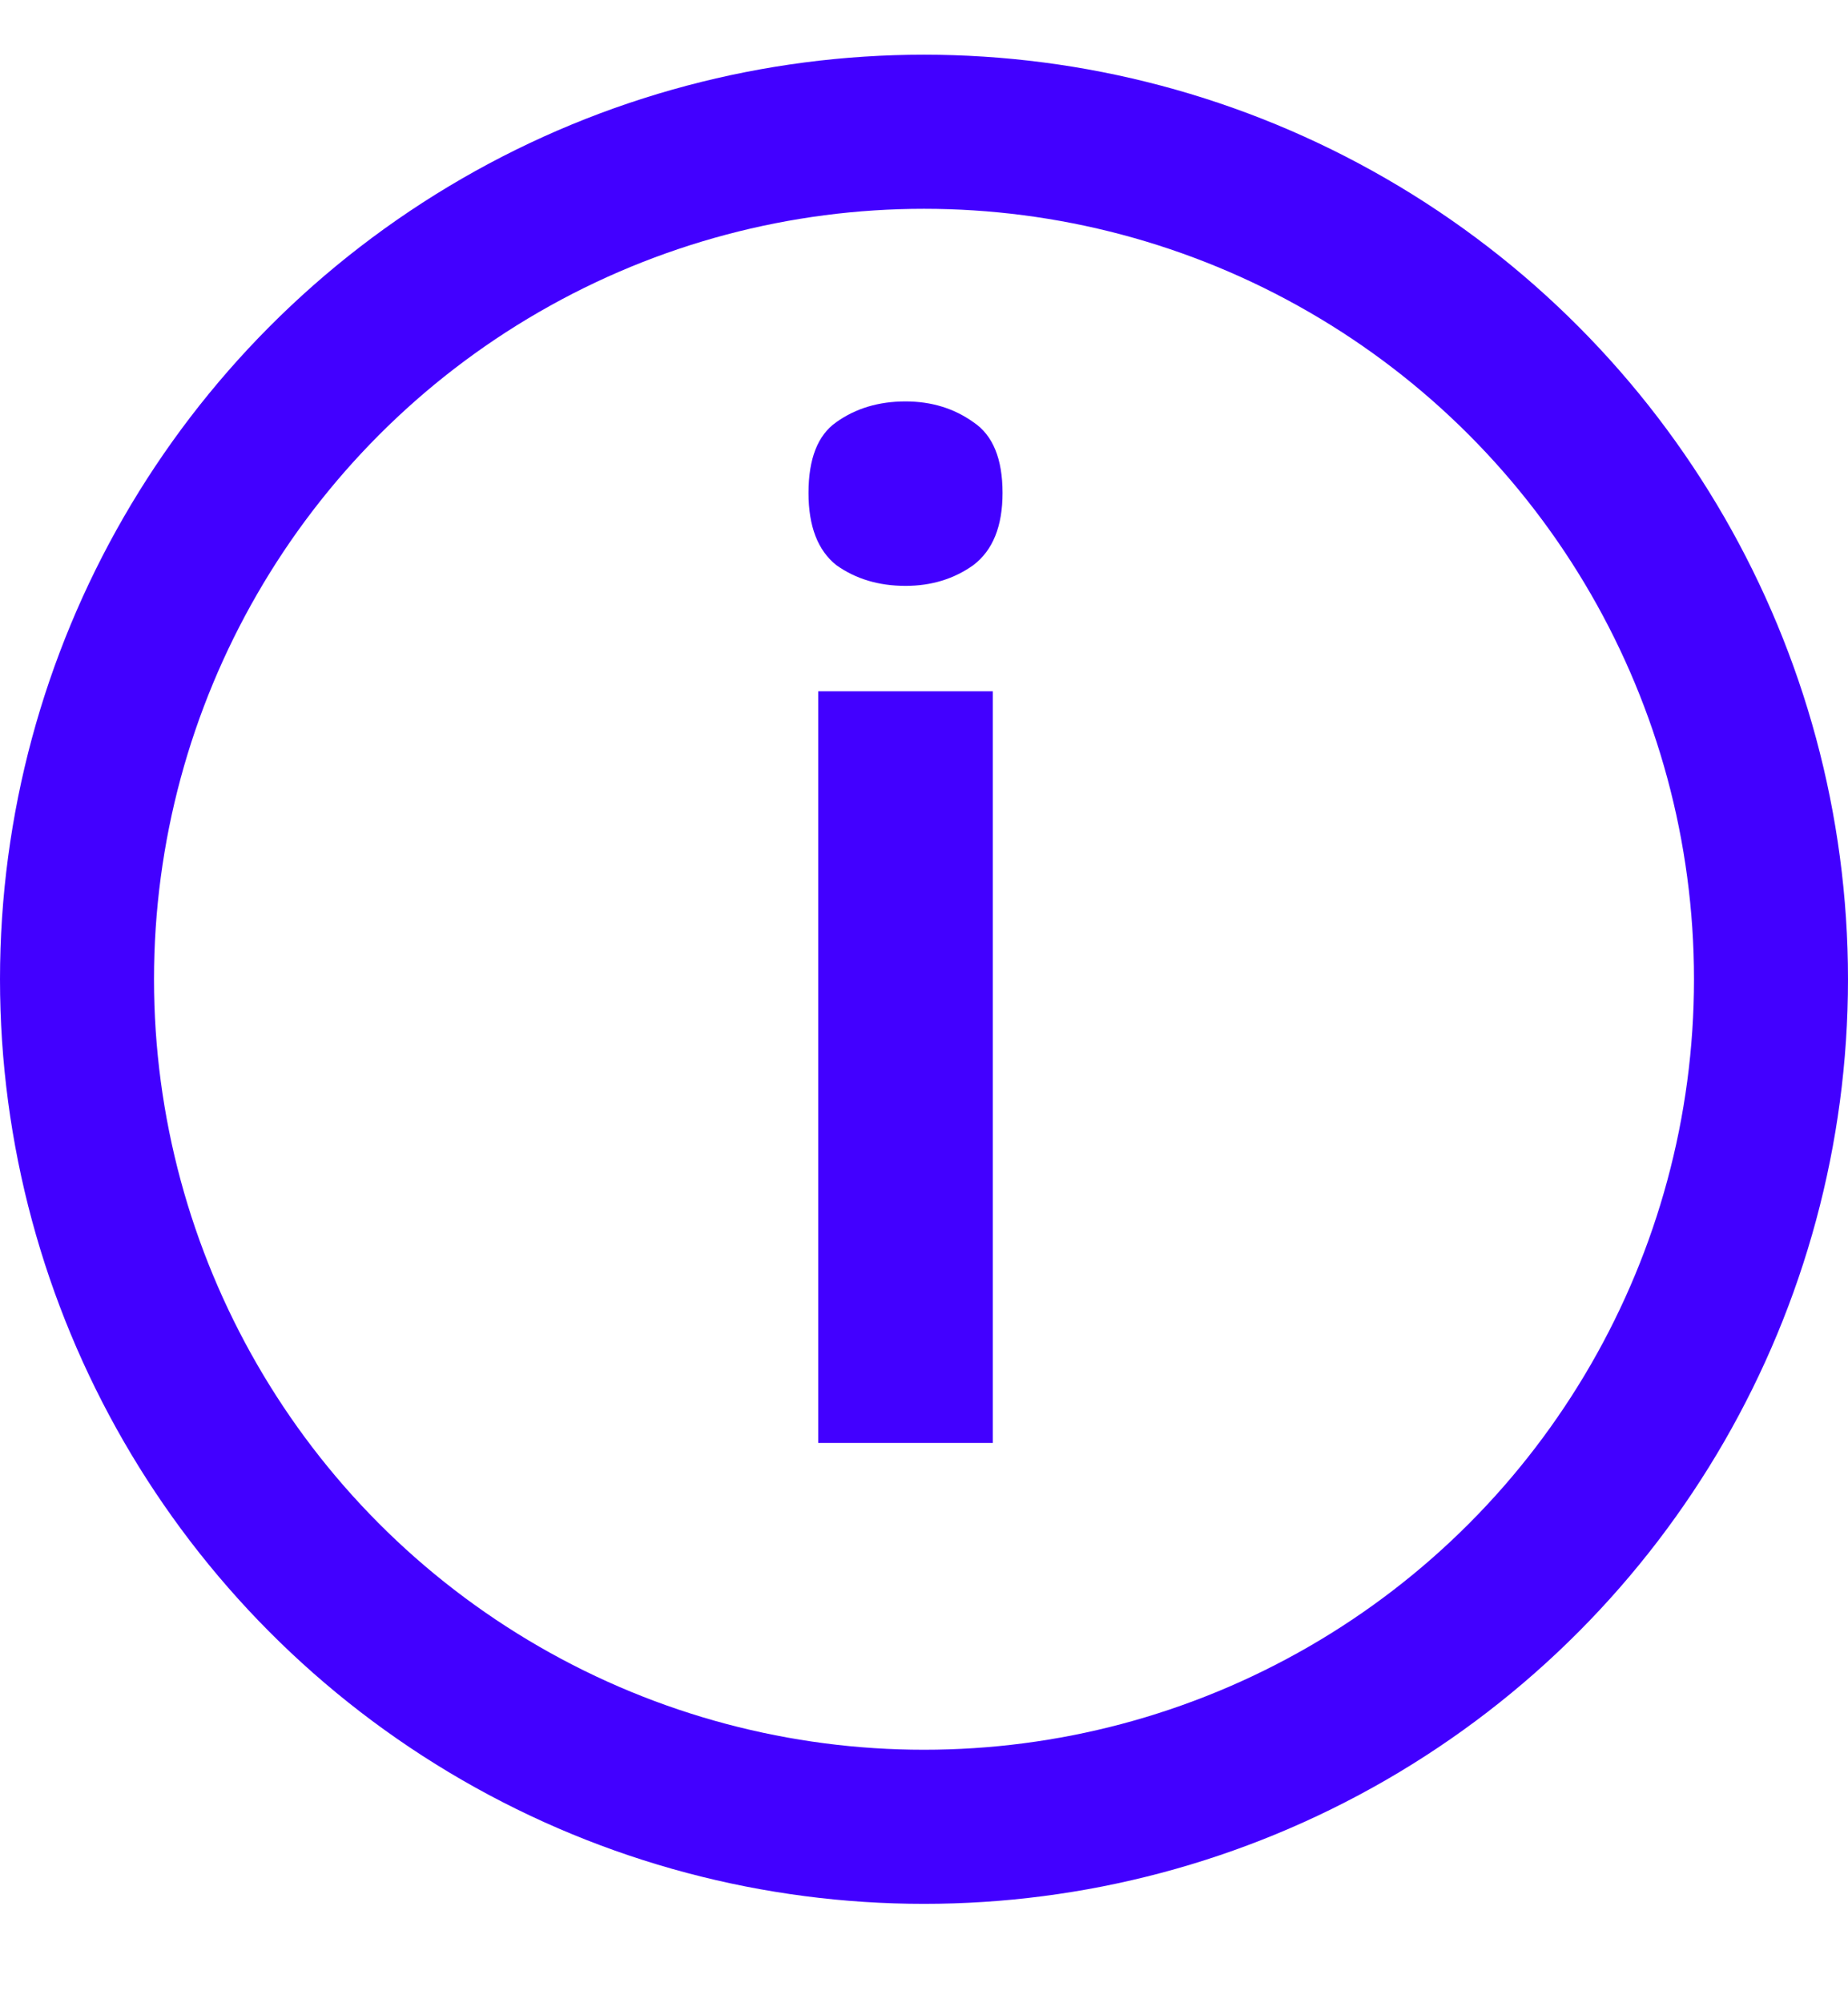
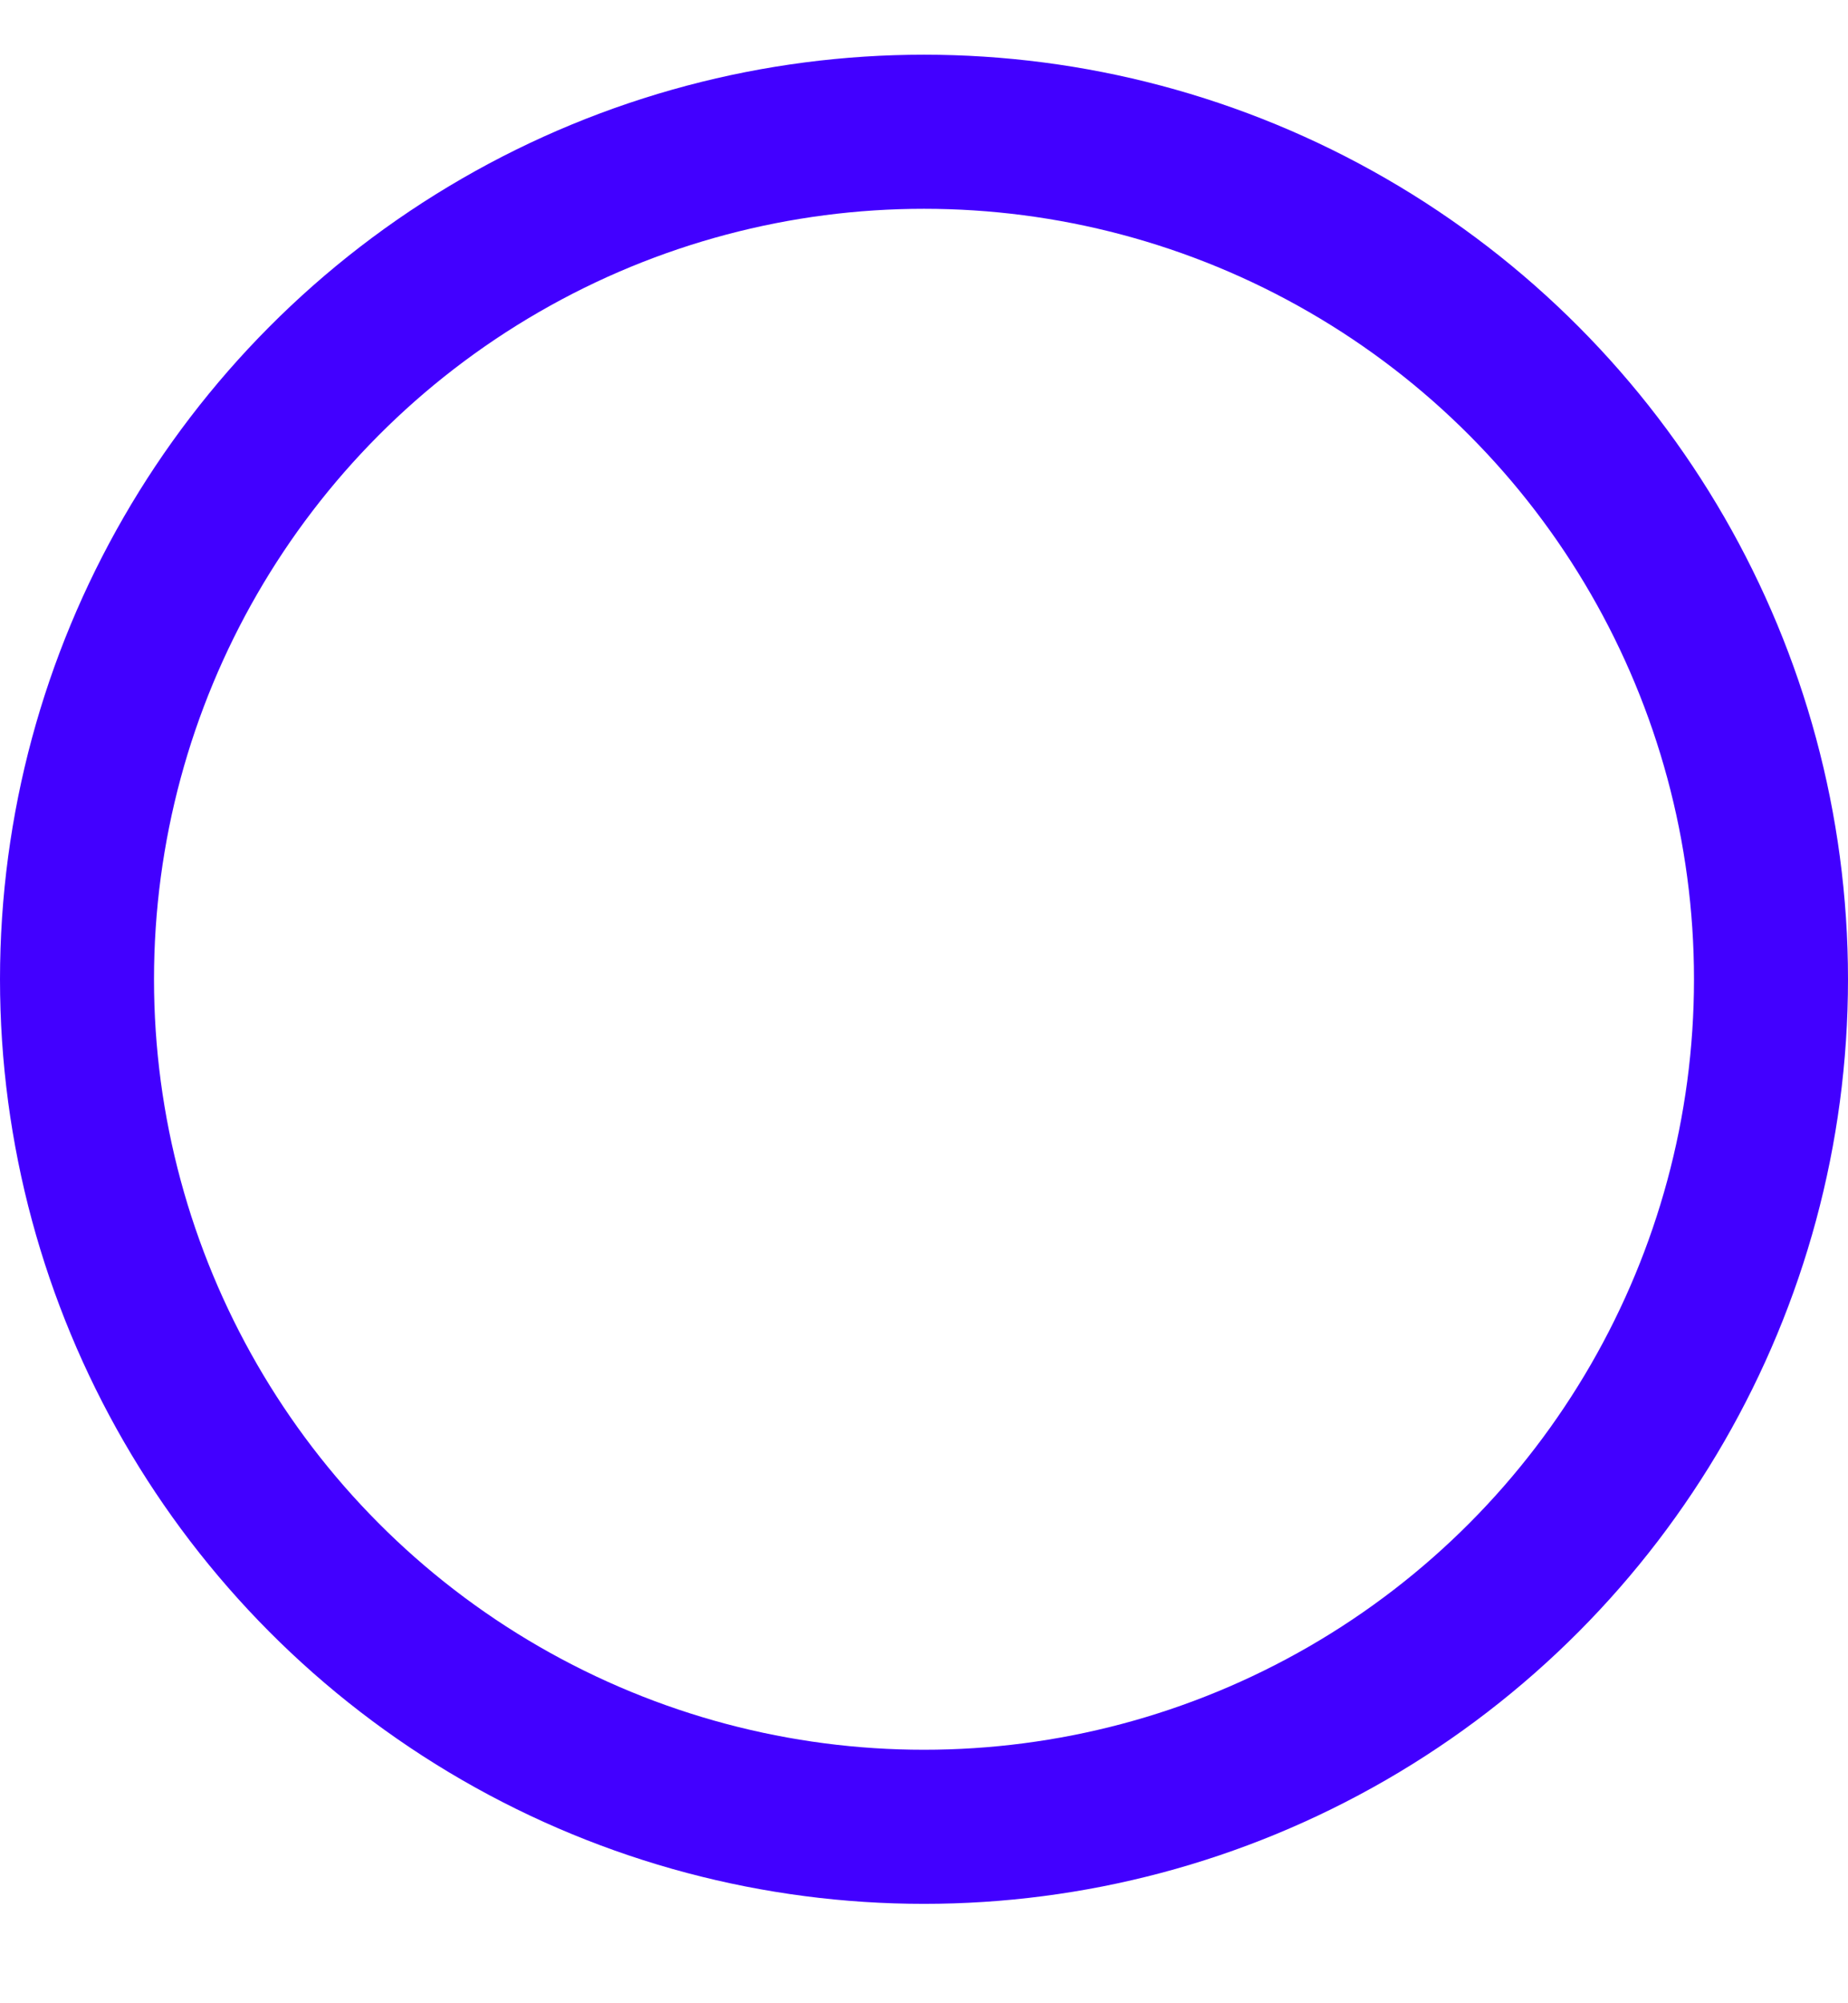
<svg xmlns="http://www.w3.org/2000/svg" width="12" height="13" viewBox="0 0 12 13" fill="none">
-   <path d="M6.447 4.486V9.364H5.313V4.486H6.447ZM5.88 2.605C6.048 2.605 6.195 2.65 6.321 2.74C6.447 2.824 6.51 2.977 6.51 3.199C6.51 3.415 6.447 3.571 6.321 3.667C6.195 3.757 6.048 3.802 5.88 3.802C5.706 3.802 5.556 3.757 5.43 3.667C5.31 3.571 5.25 3.415 5.25 3.199C5.25 2.977 5.31 2.824 5.43 2.74C5.556 2.65 5.706 2.605 5.88 2.605Z" fill="#4200FF" />
  <circle cx="6" cy="6.355" r="5.5" stroke="#4200FF" />
</svg>